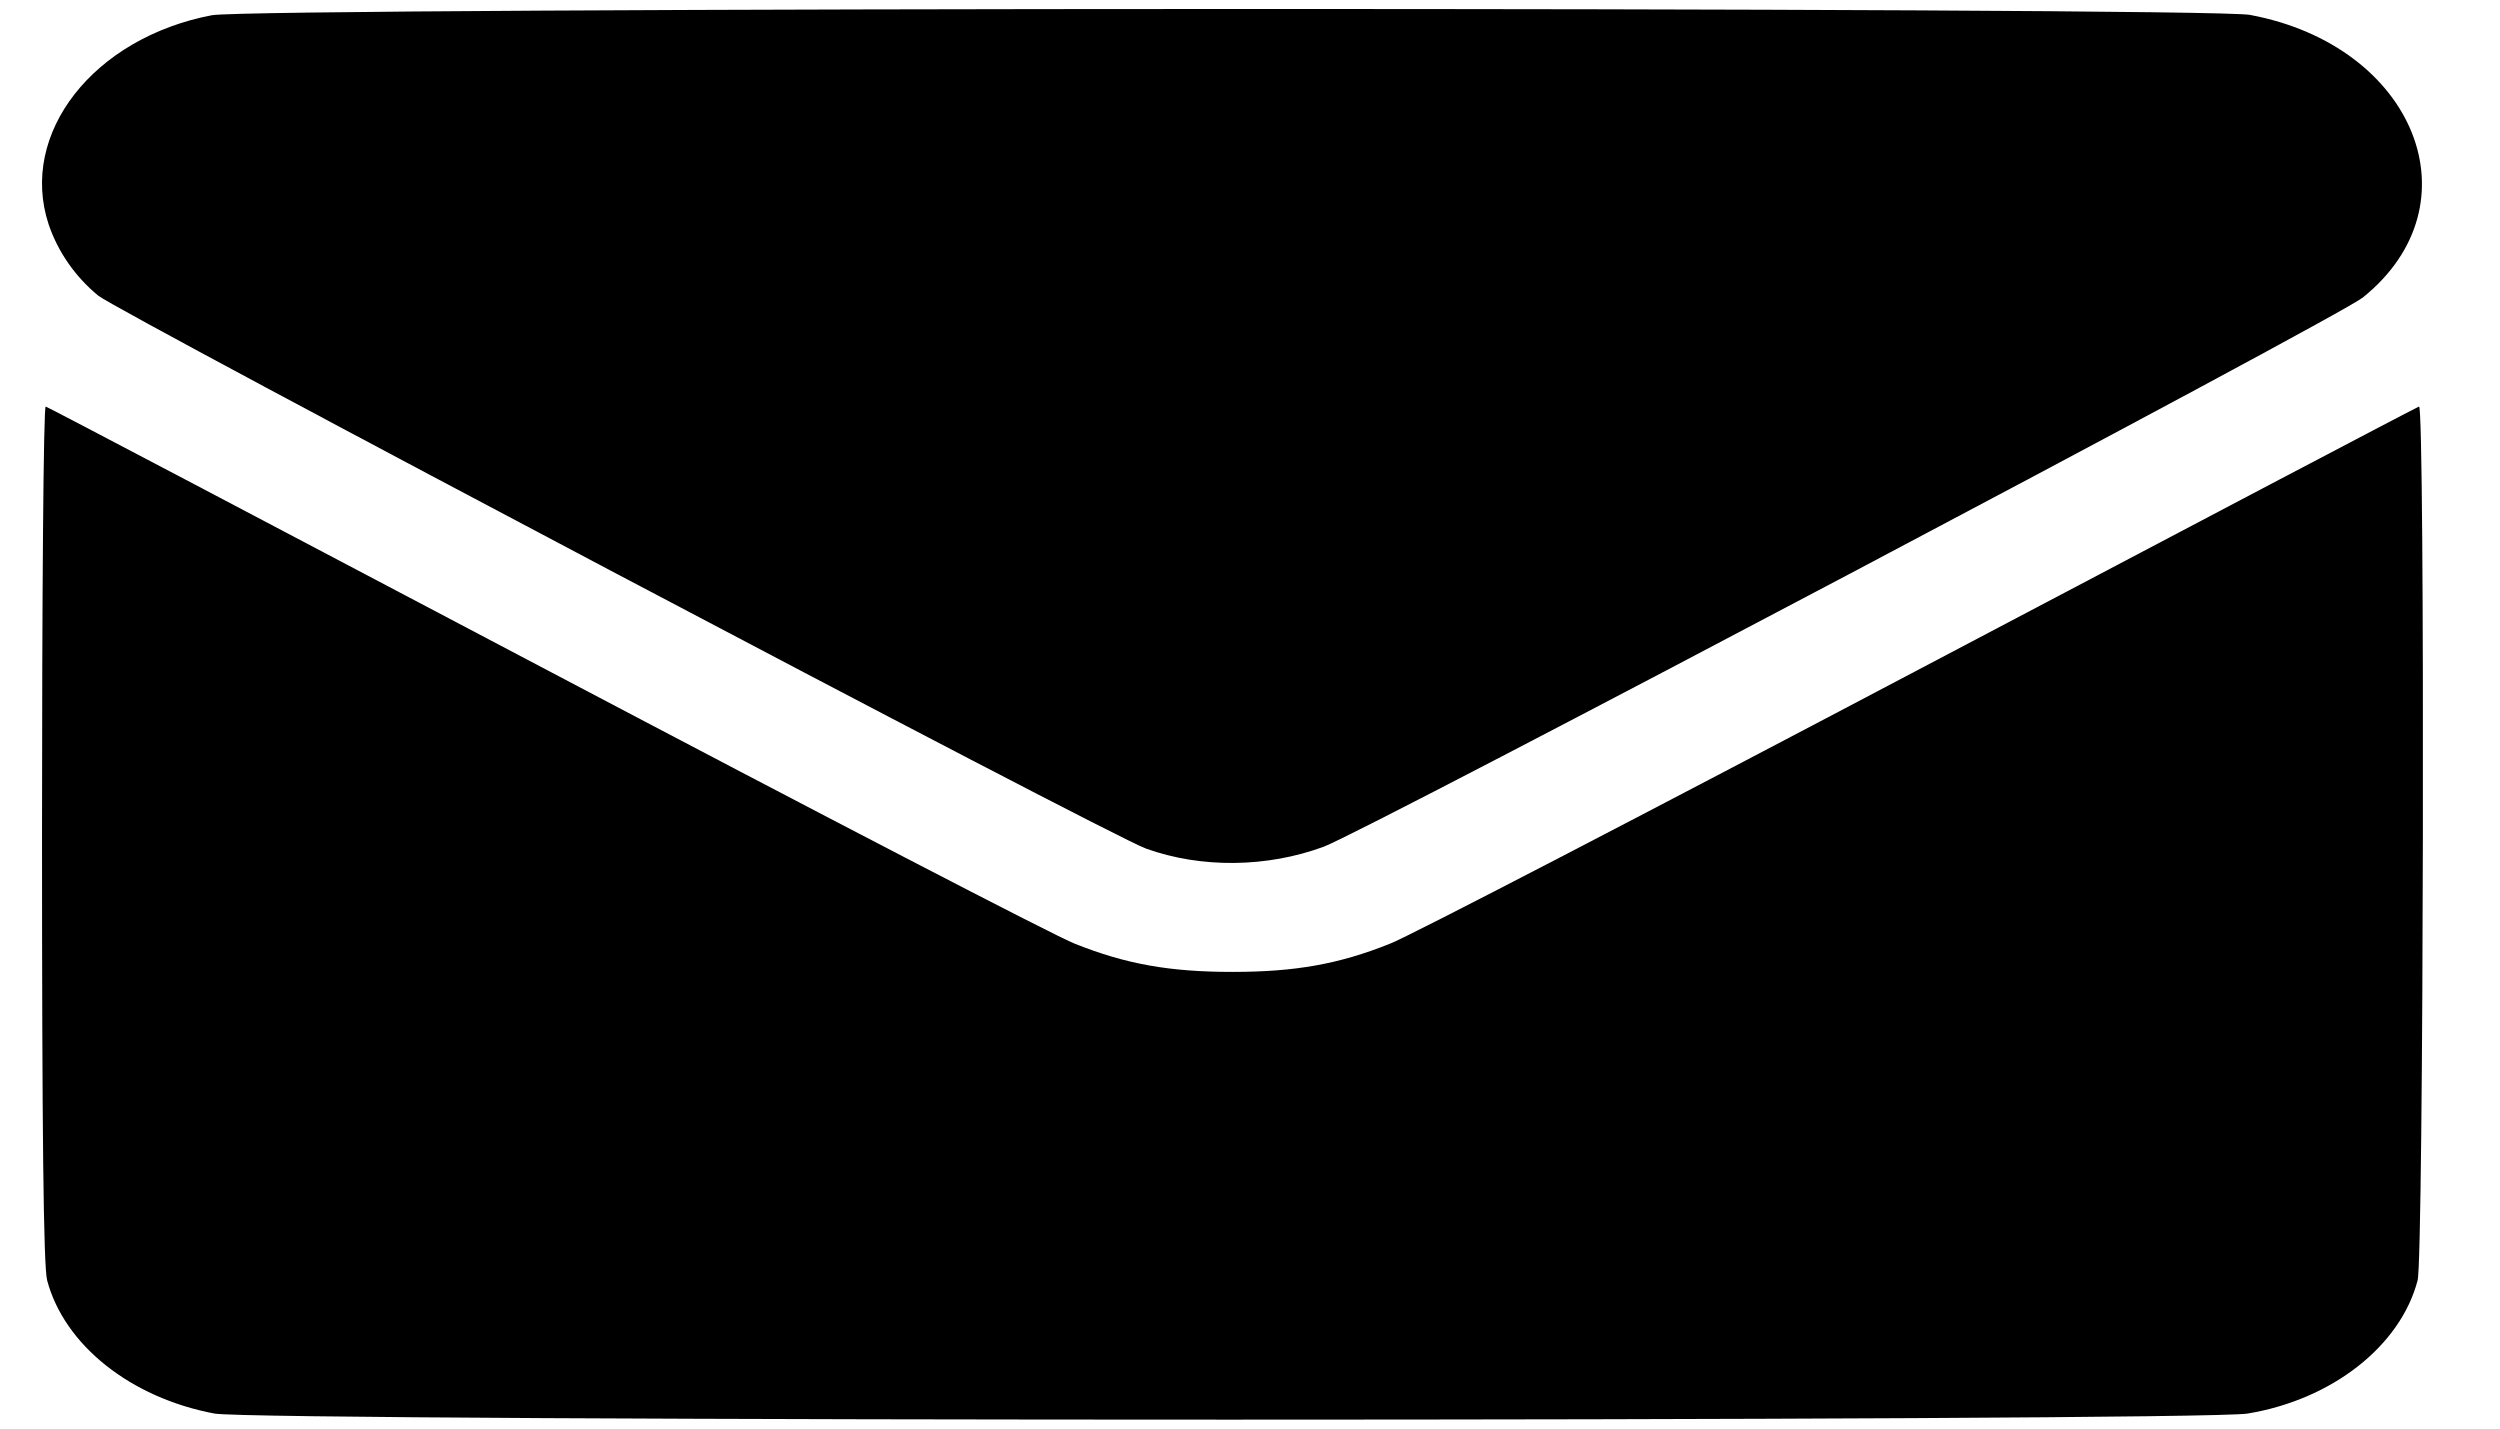
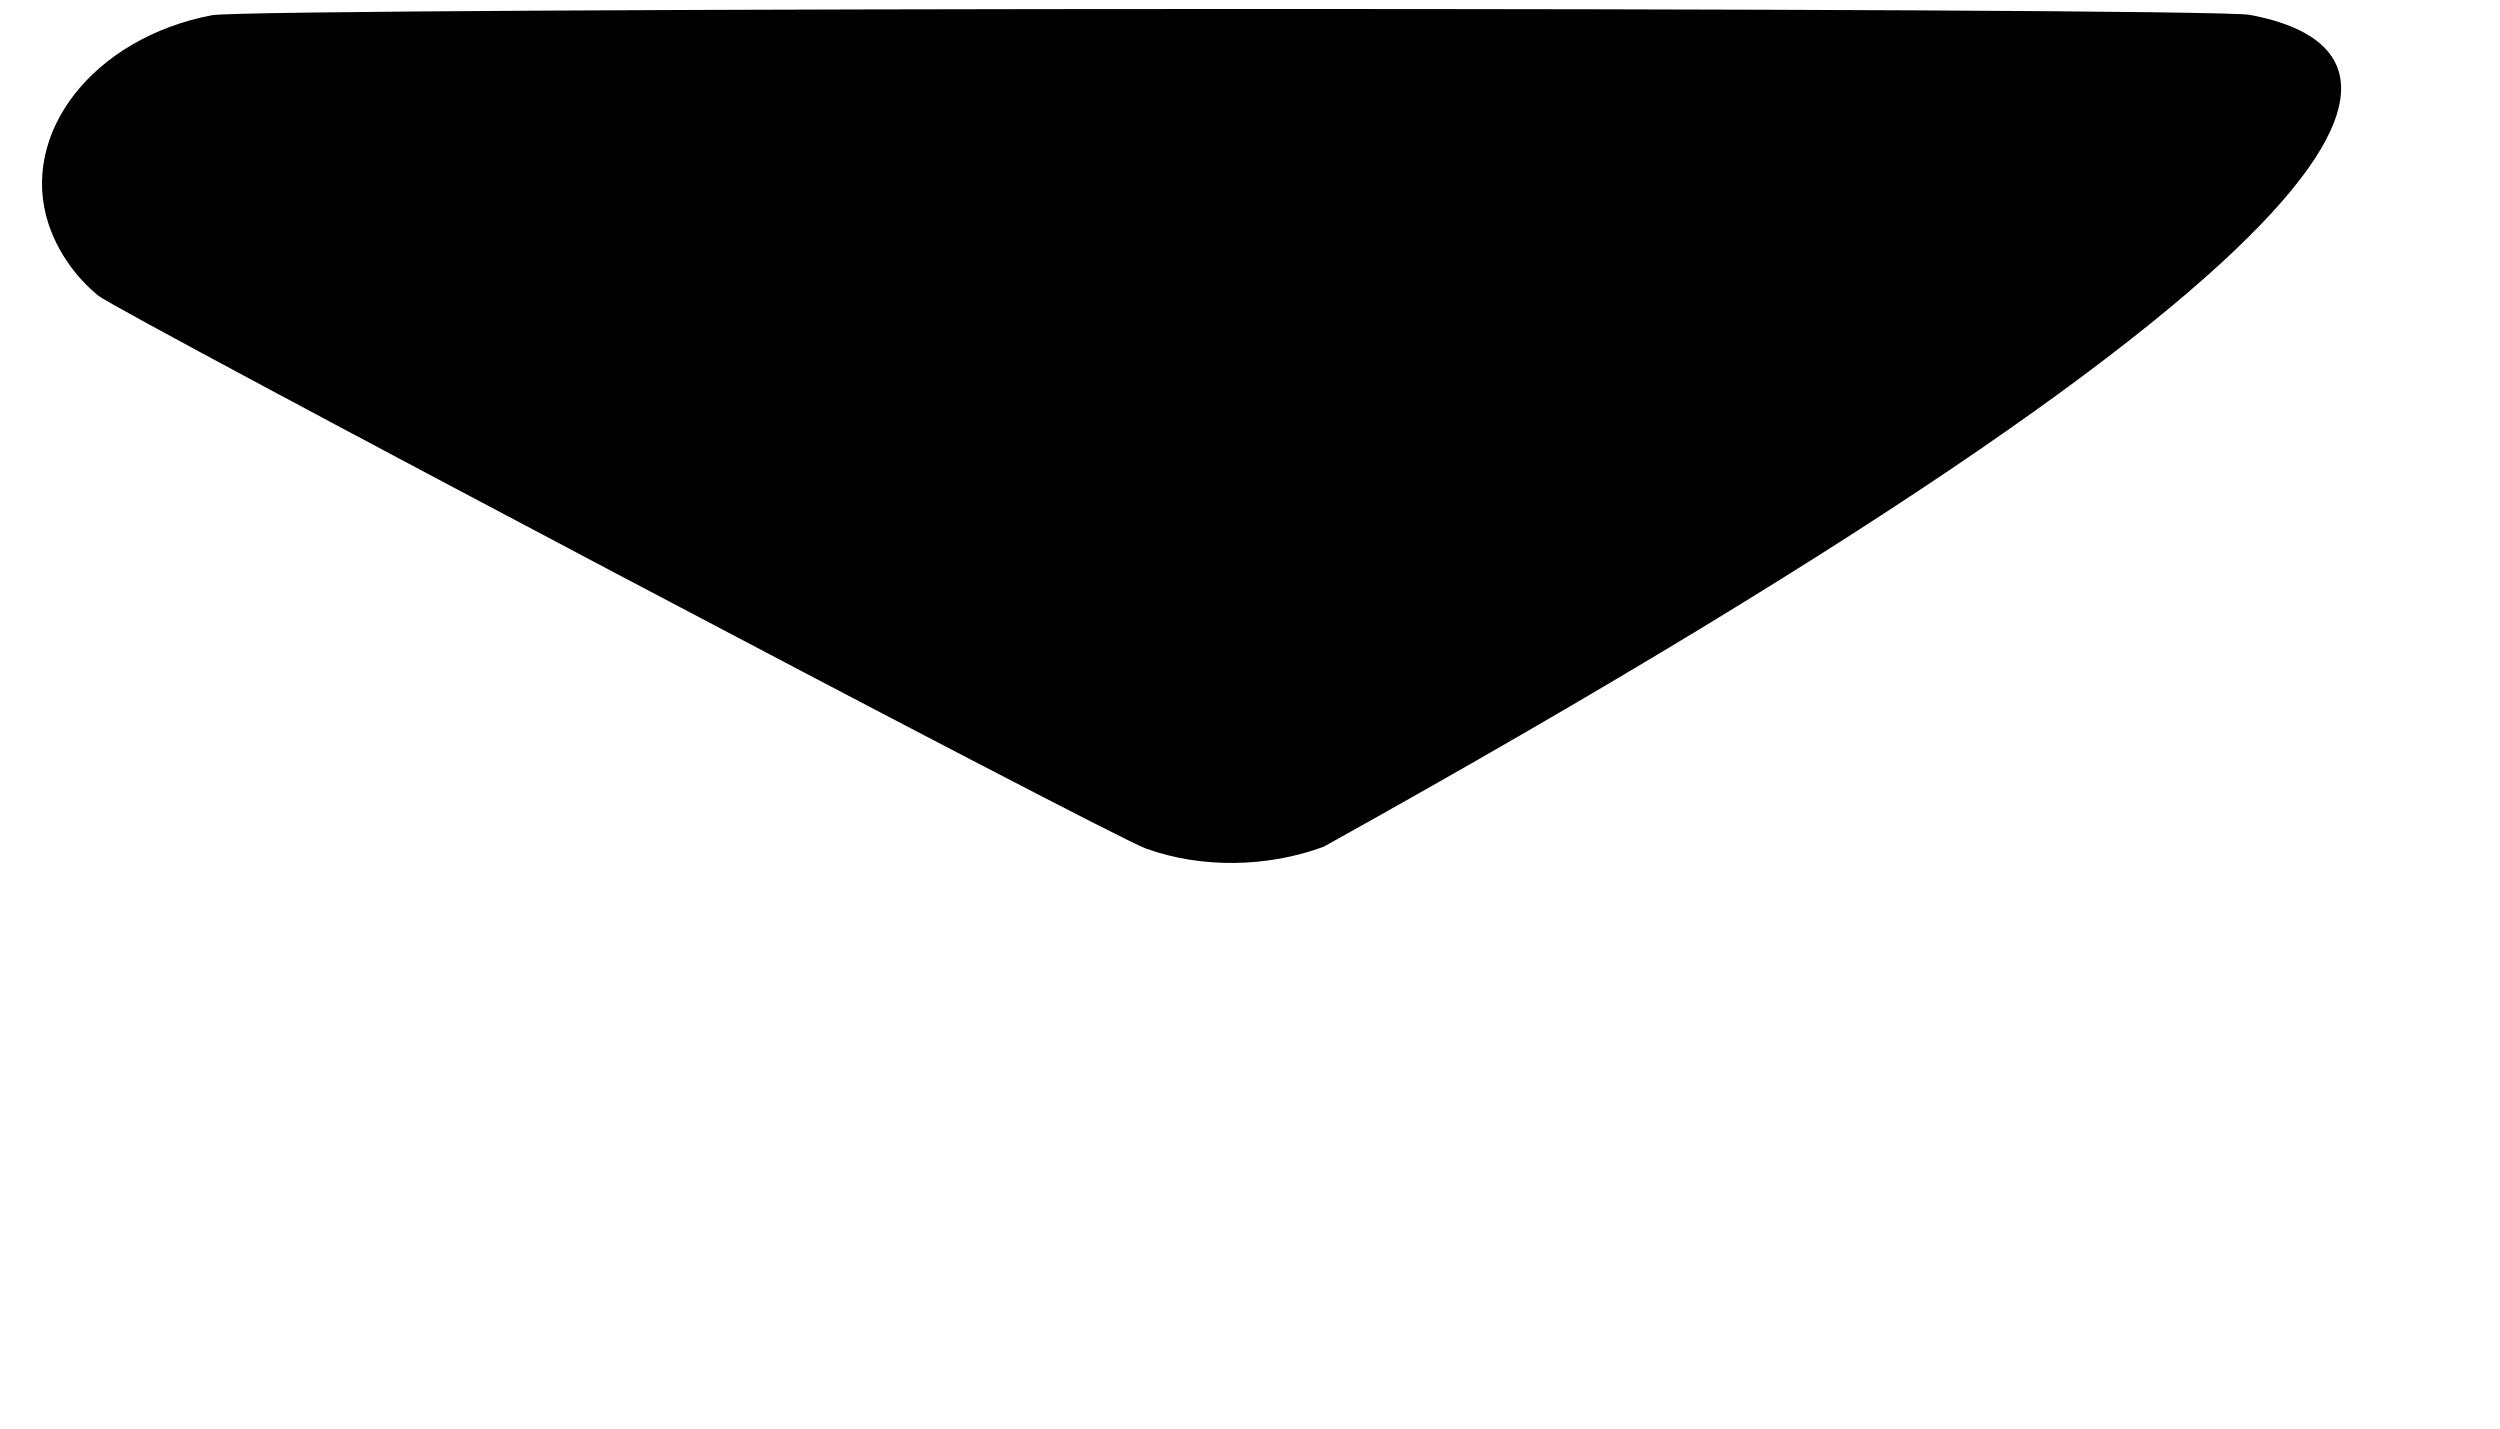
<svg xmlns="http://www.w3.org/2000/svg" width="21" height="12" viewBox="0 0 21 12" fill="none">
  <g id="Group">
-     <path id="Vector" d="M0.353 6.999C0.353 9.496 0.365 10.64 0.396 10.755C0.54 11.297 1.095 11.741 1.802 11.874C2.169 11.942 18.469 11.942 18.879 11.874C19.59 11.757 20.164 11.306 20.308 10.755C20.359 10.566 20.371 3.397 20.32 3.415C20.305 3.418 18.418 4.411 16.125 5.62C13.832 6.829 11.832 7.868 11.676 7.927C11.247 8.099 10.879 8.164 10.352 8.164C9.825 8.164 9.458 8.099 9.028 7.927C8.872 7.868 6.872 6.829 4.579 5.62C2.286 4.411 0.4 3.418 0.384 3.415C0.365 3.409 0.353 5.022 0.353 6.999Z" fill="black" />
-     <path id="Vector_2" d="M1.779 0.128C0.783 0.319 0.158 1.121 0.408 1.883C0.486 2.114 0.631 2.324 0.826 2.484C1.002 2.626 9.321 7.02 9.626 7.128C10.091 7.295 10.642 7.288 11.118 7.113C11.489 6.974 19.641 2.666 19.848 2.499C20.821 1.716 20.289 0.384 18.899 0.125C18.532 0.057 2.138 0.06 1.779 0.128Z" fill="black" />
+     <path id="Vector_2" d="M1.779 0.128C0.783 0.319 0.158 1.121 0.408 1.883C0.486 2.114 0.631 2.324 0.826 2.484C1.002 2.626 9.321 7.02 9.626 7.128C10.091 7.295 10.642 7.288 11.118 7.113C20.821 1.716 20.289 0.384 18.899 0.125C18.532 0.057 2.138 0.06 1.779 0.128Z" fill="black" />
  </g>
</svg>